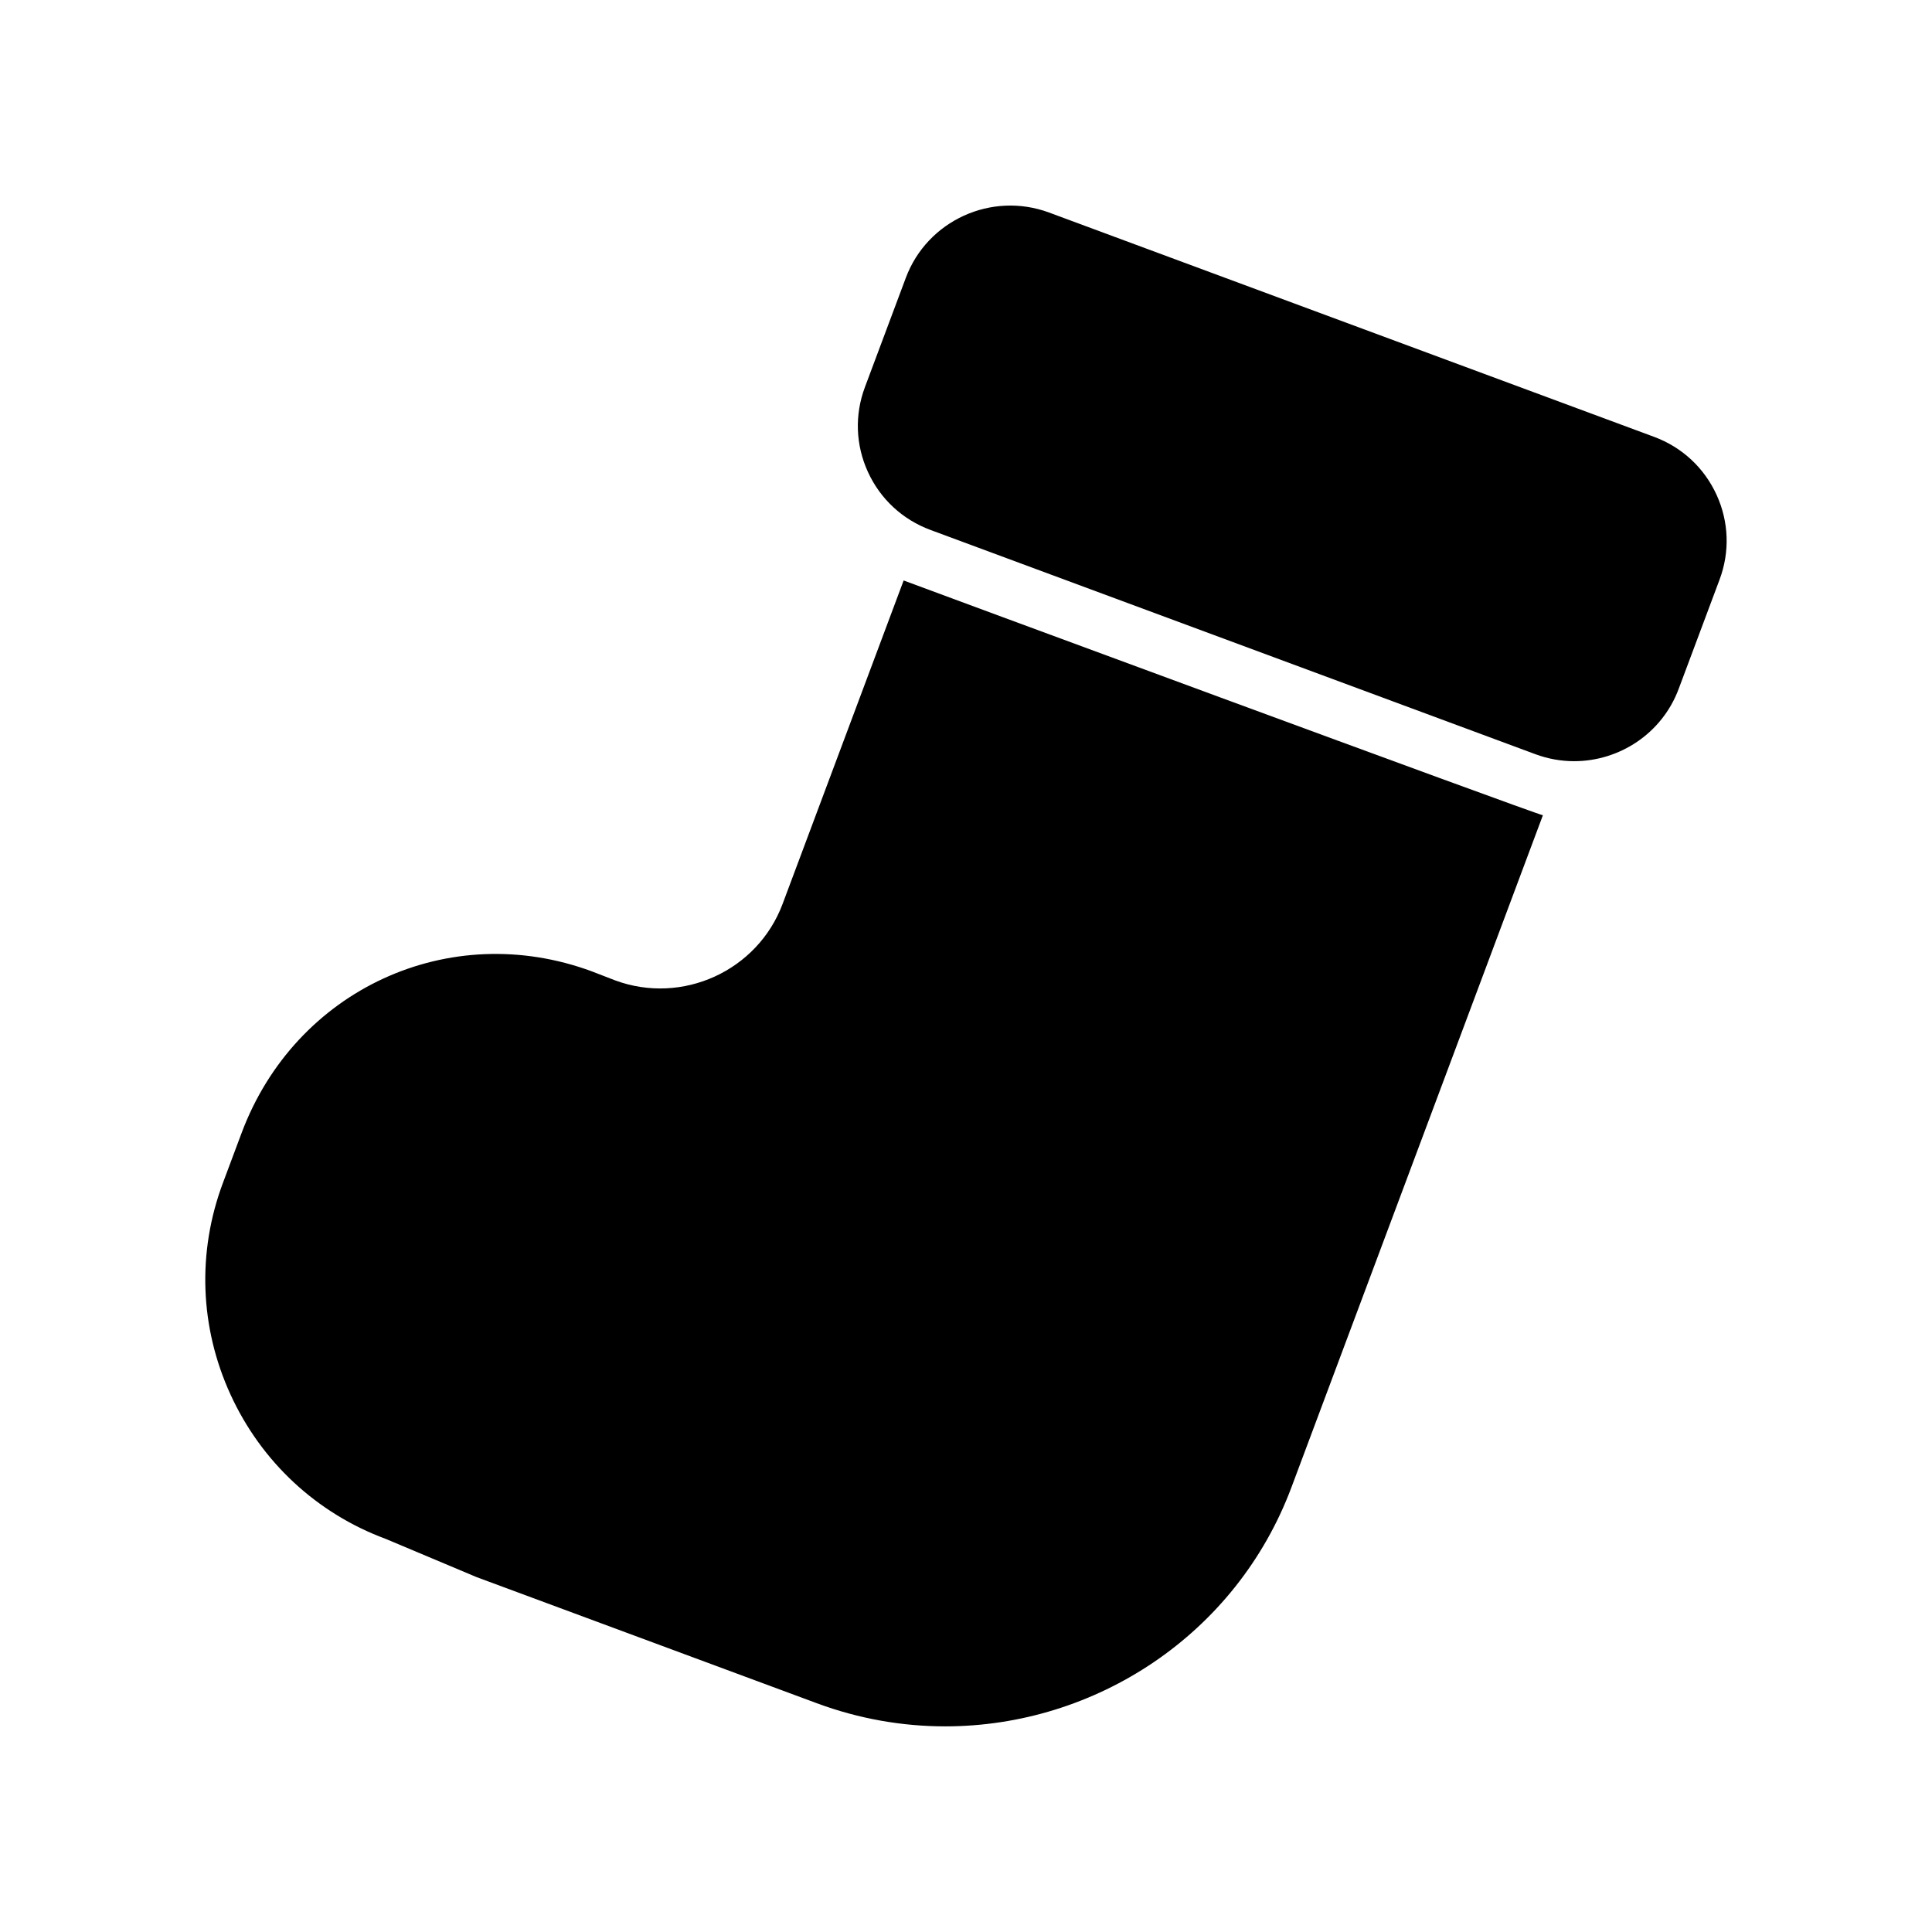
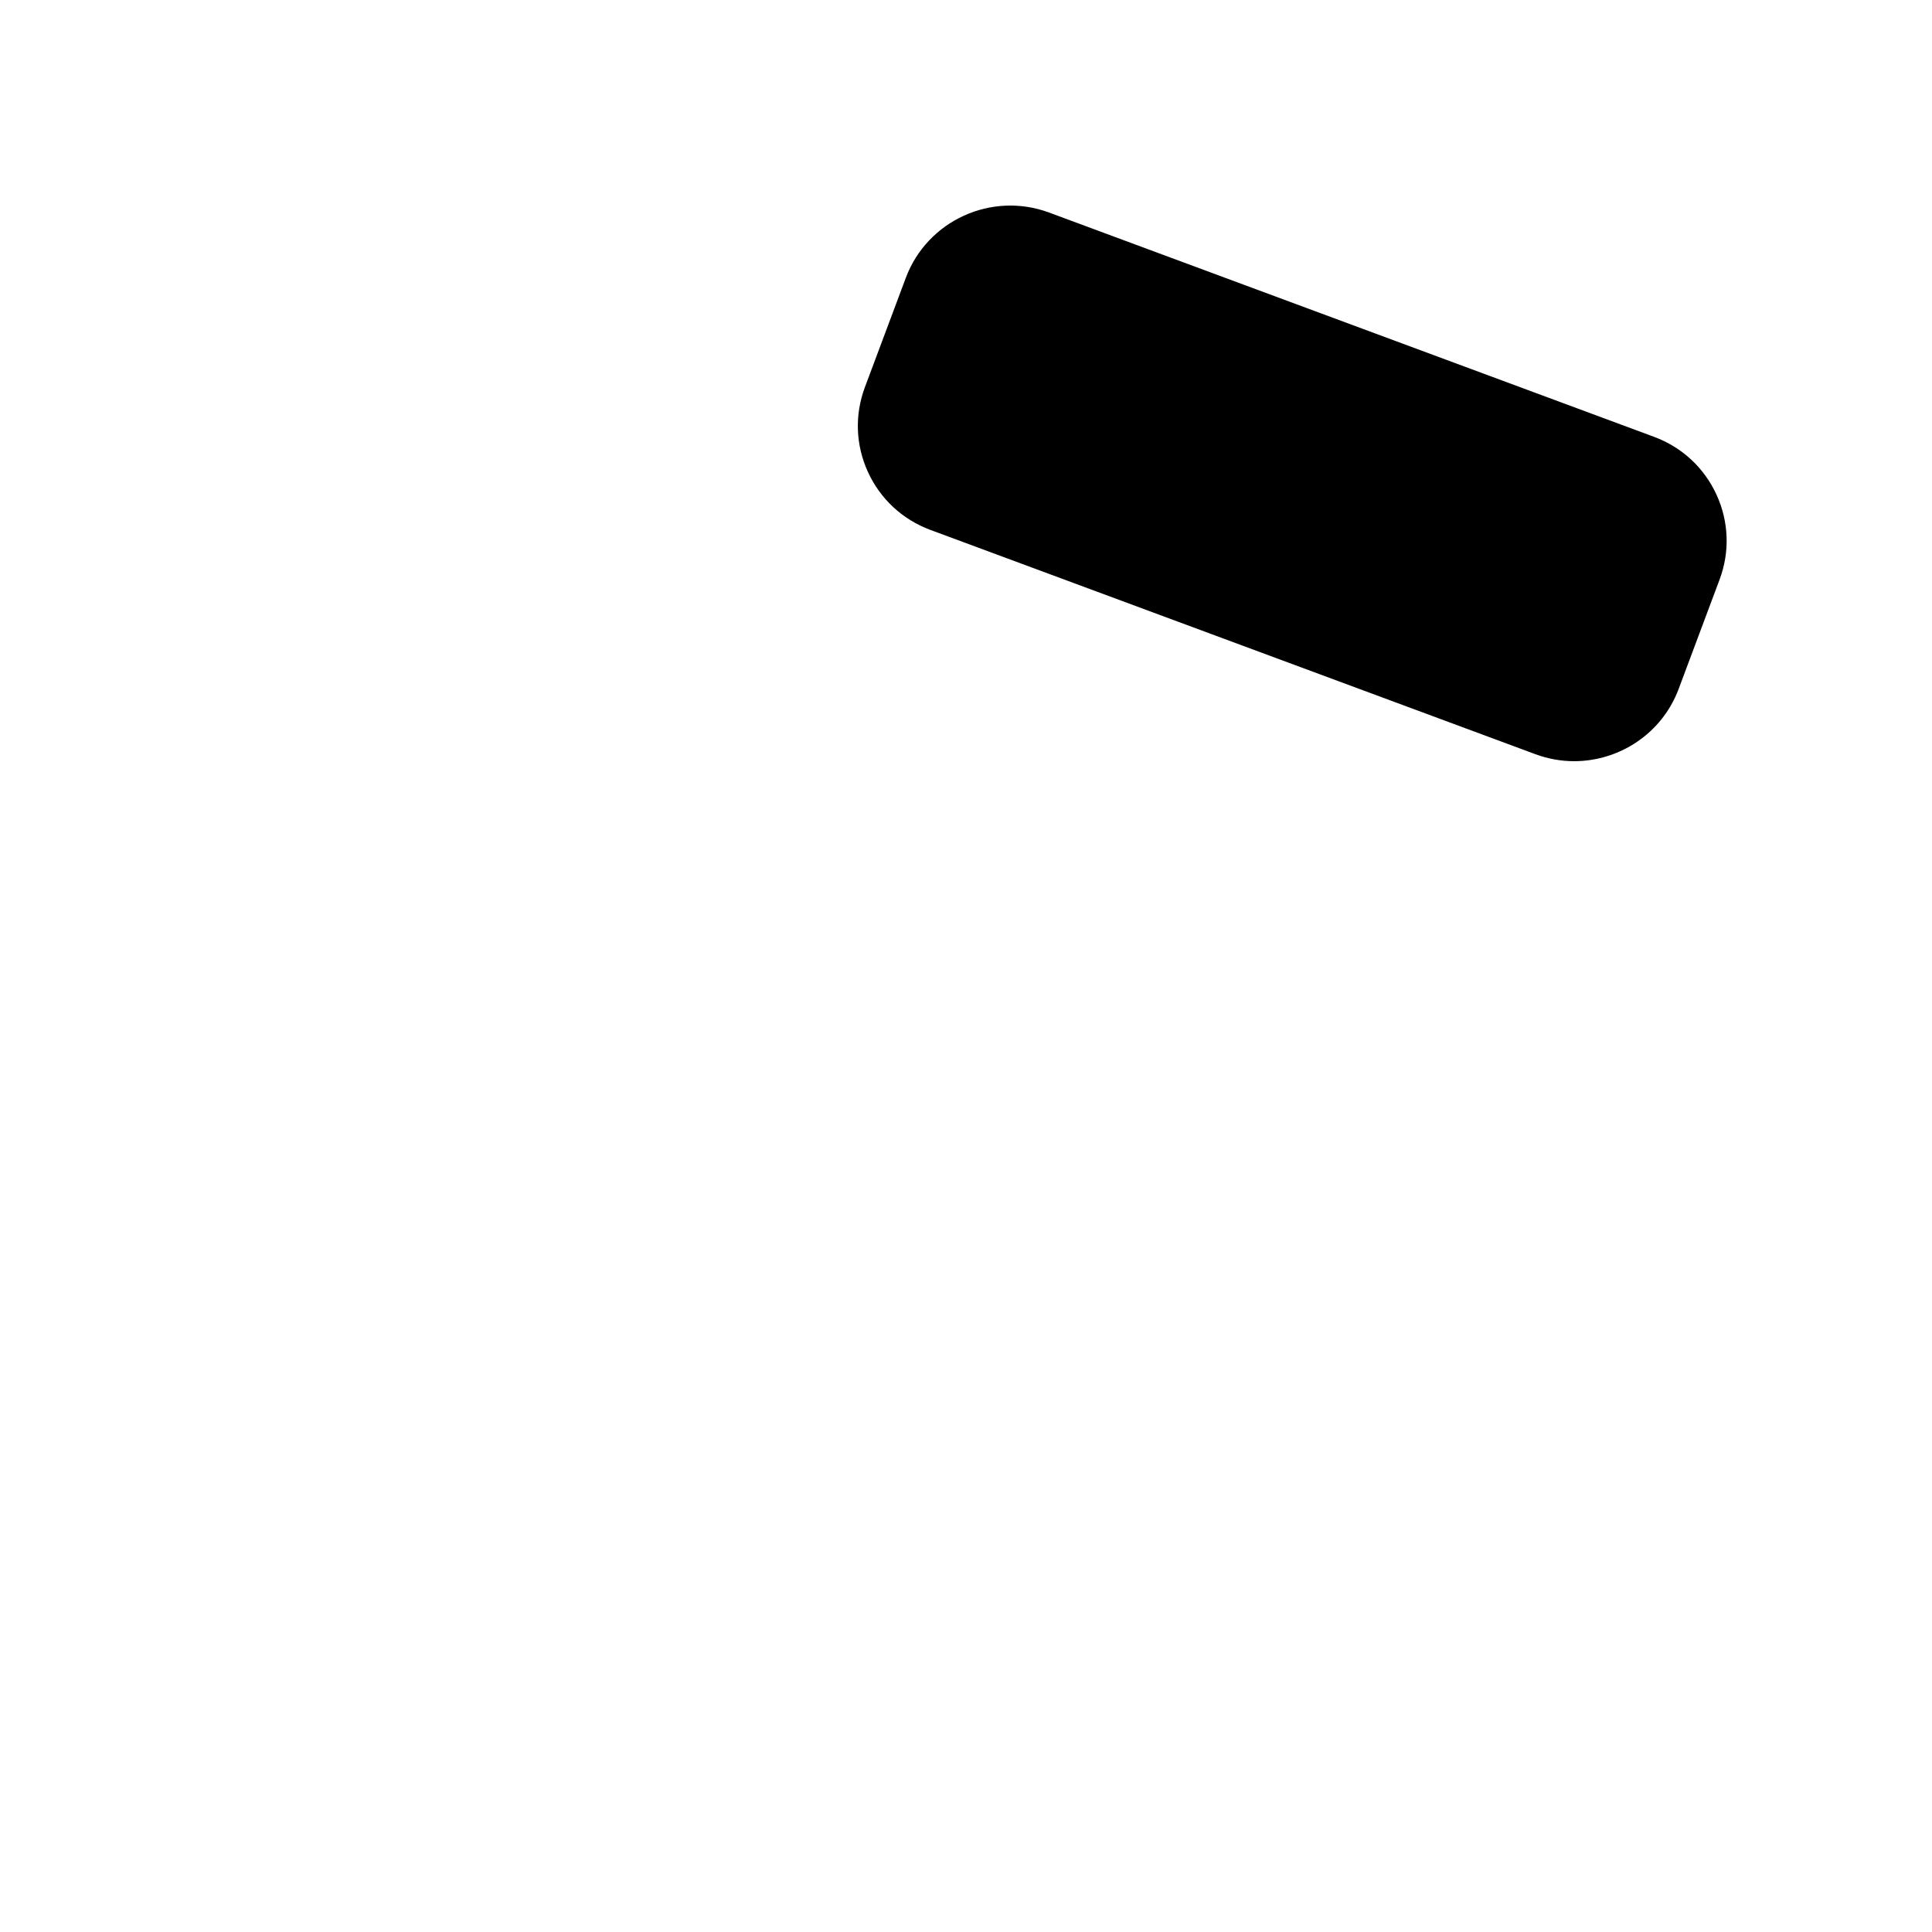
<svg xmlns="http://www.w3.org/2000/svg" fill="#000000" width="800px" height="800px" version="1.1" viewBox="144 144 512 512">
  <g>
    <path d="m588.86 326.58 10.844-28.98c2.75-7.348 2.469-15.324-0.793-22.465-3.281-7.168-9.164-12.629-16.574-15.371l-160.32-59.438c-15.258-5.652-32.281 2.102-37.961 17.293l-10.844 28.98c-2.75 7.348-2.469 15.324 0.793 22.465 3.277 7.168 9.164 12.629 16.574 15.375l160.32 59.434c3.387 1.254 6.856 1.852 10.27 1.852 11.977-0.004 23.273-7.324 27.691-19.145z" />
-     <path d="m351.4 383.54c-6.652 17.785-26.617 26.859-44.414 20.258l-6.078-2.352c-37.836-14.035-78.645 4.766-92.879 42.801l-4.949 13.23c-6.863 18.34-6.156 38.25 1.992 56.055 8.184 17.891 22.875 31.523 41.176 38.301l24.039 10.113 90.195 33.434c11.211 4.156 22.707 6.125 34.023 6.125 39.684-0.004 77.105-24.238 91.754-63.383l66.625-178.07c-2.453-0.465-168.8-61.961-169.41-62.219z" />
  </g>
</svg>